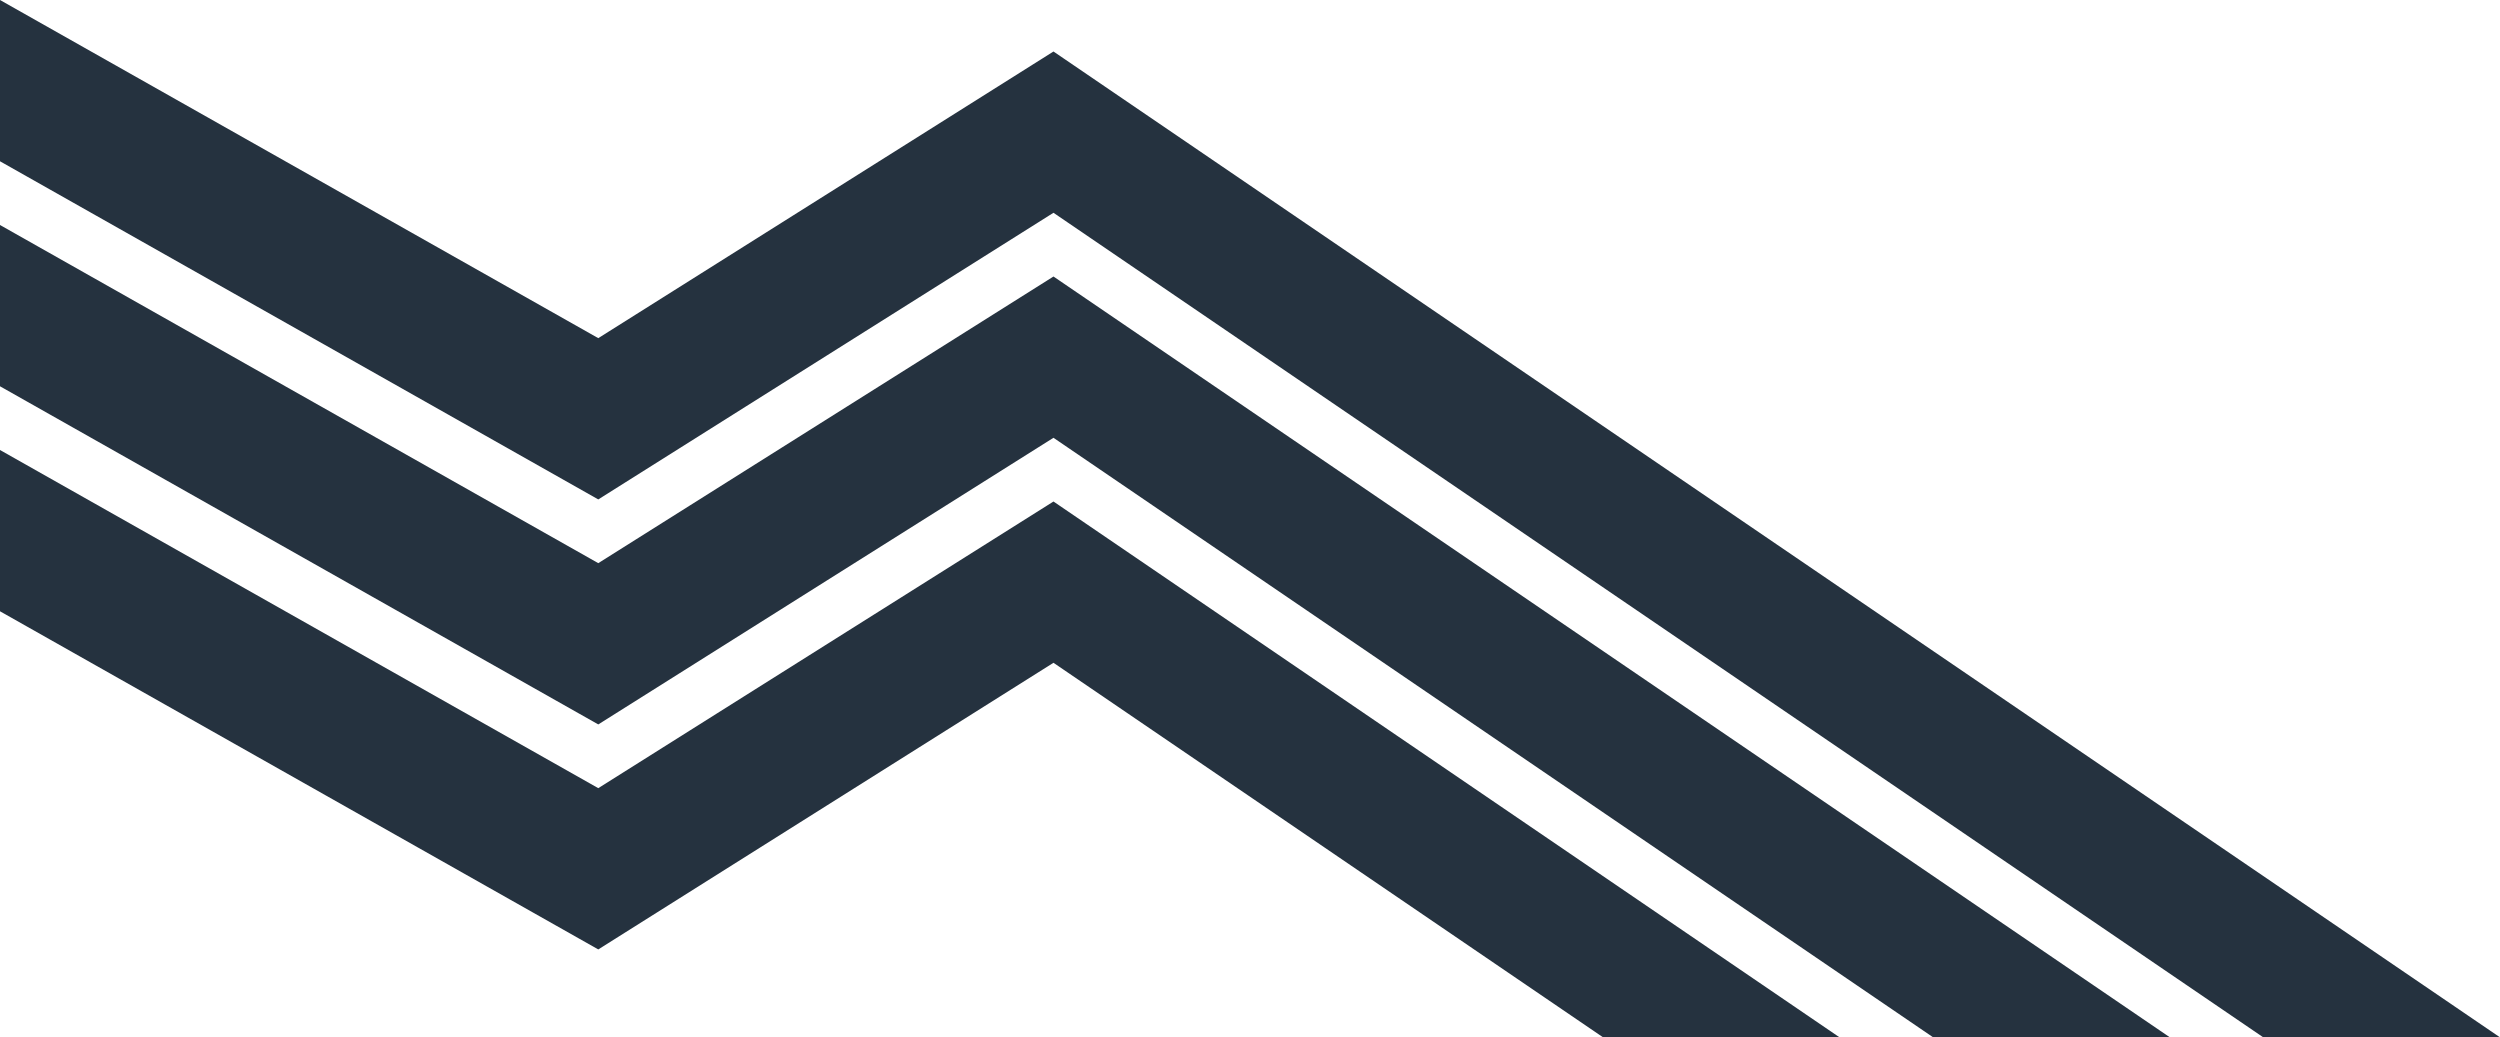
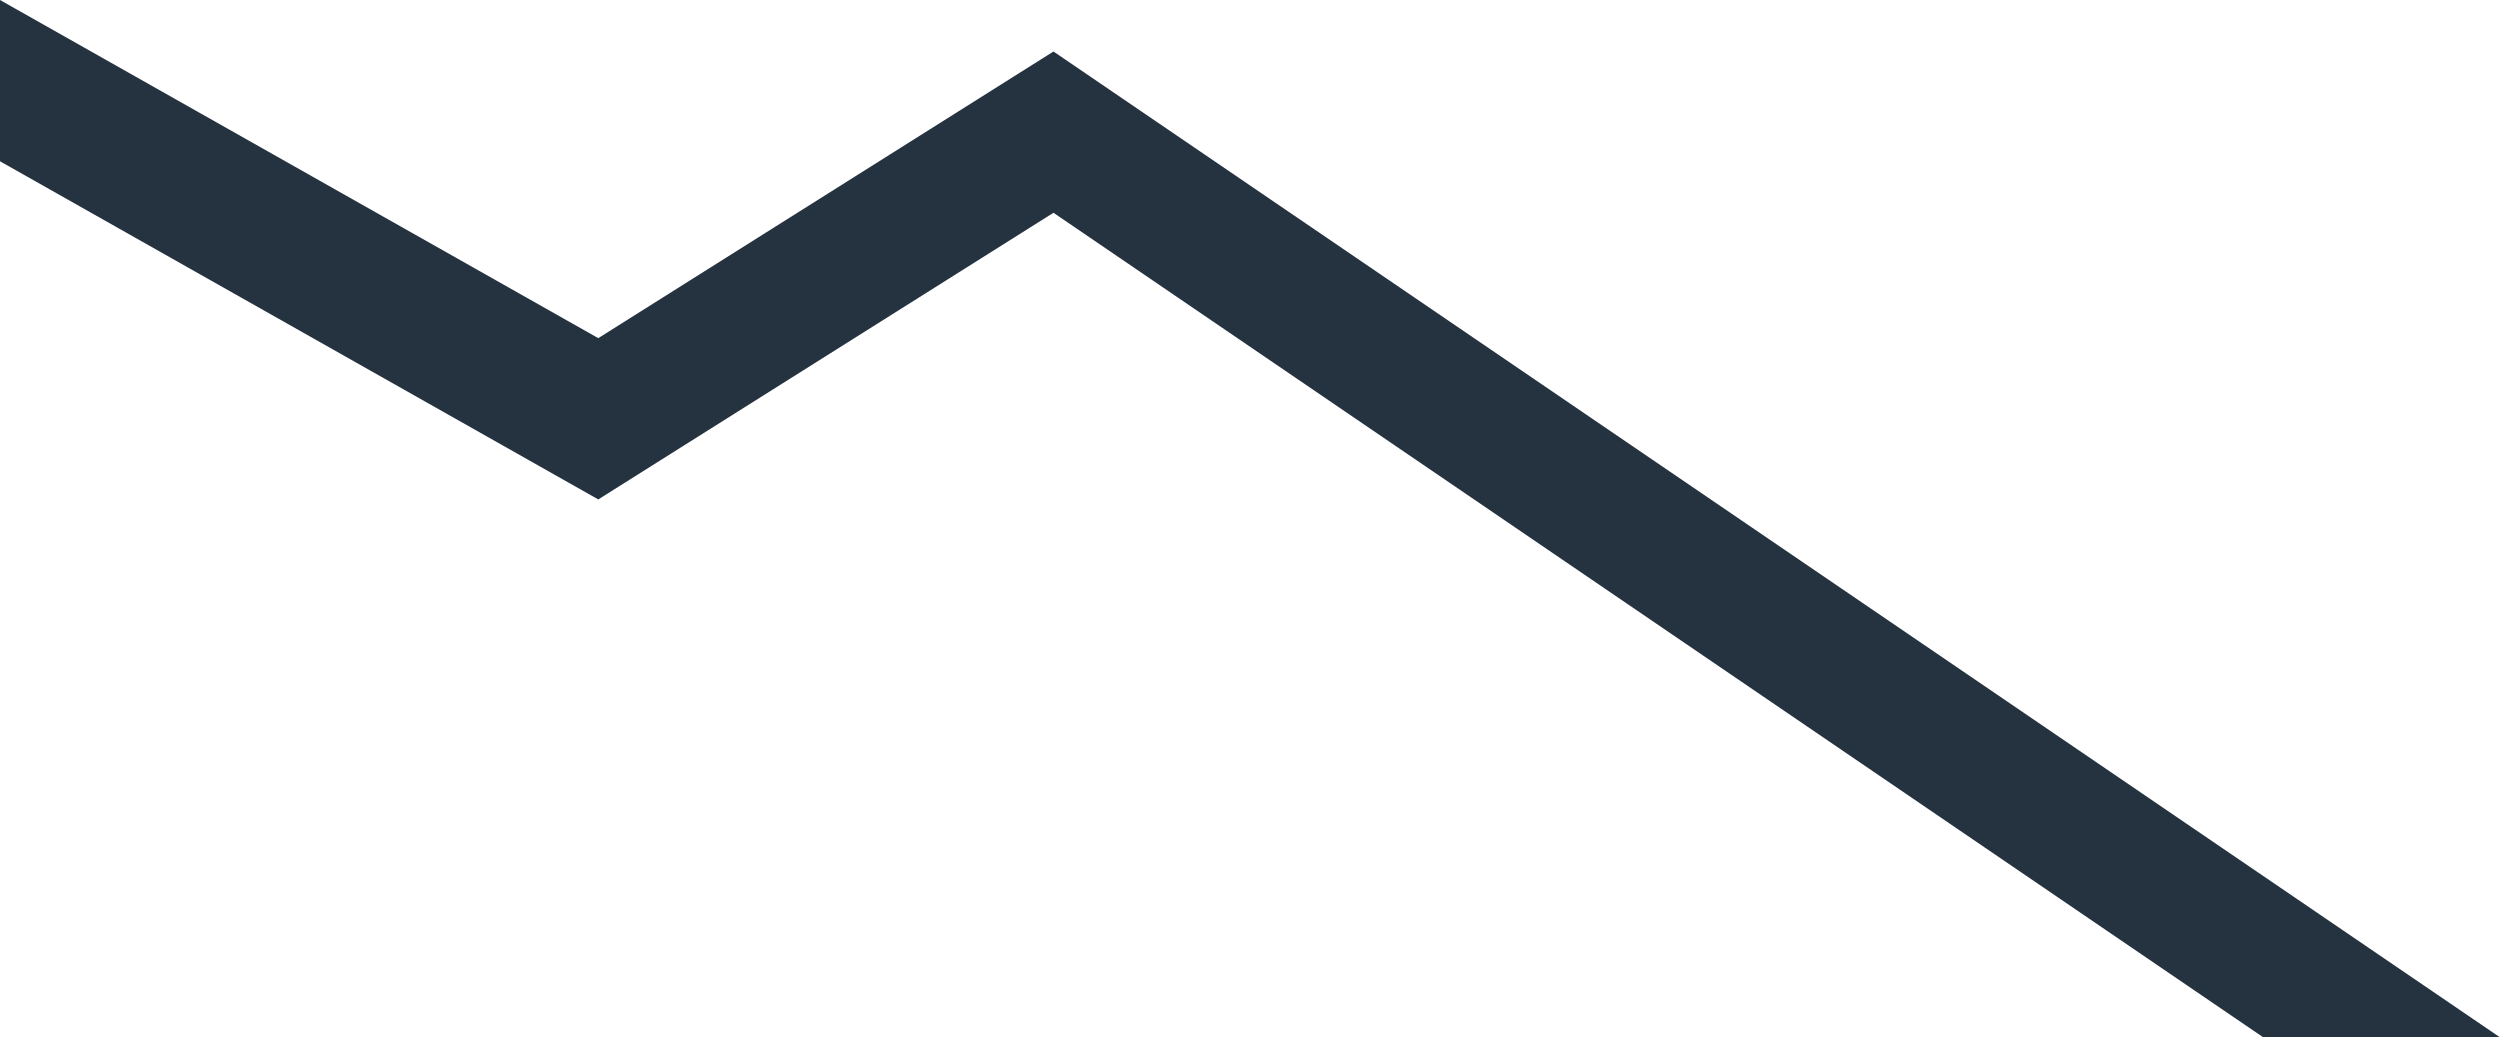
<svg xmlns="http://www.w3.org/2000/svg" version="1.1" id="Layer_1" x="0" y="0" viewBox="0 0 961.1 398.8" style="enable-background:new 0 0 961.1 398.8" xml:space="preserve">
  <style>.st0{fill:#25323f}</style>
  <path class="st0" d="m405 81.8 465.1 317h91L405 19.8 230 130 0 0v62l230 130z" />
-   <path class="st0" d="m405 168.3 338.2 230.5h91L405 106.3 230 216.5 0 86.5v62l230 130z" />
-   <path class="st0" d="m405 254.8 211.3 144h90.9L405 192.8 230 303 0 173v62l230 130z" />
</svg>